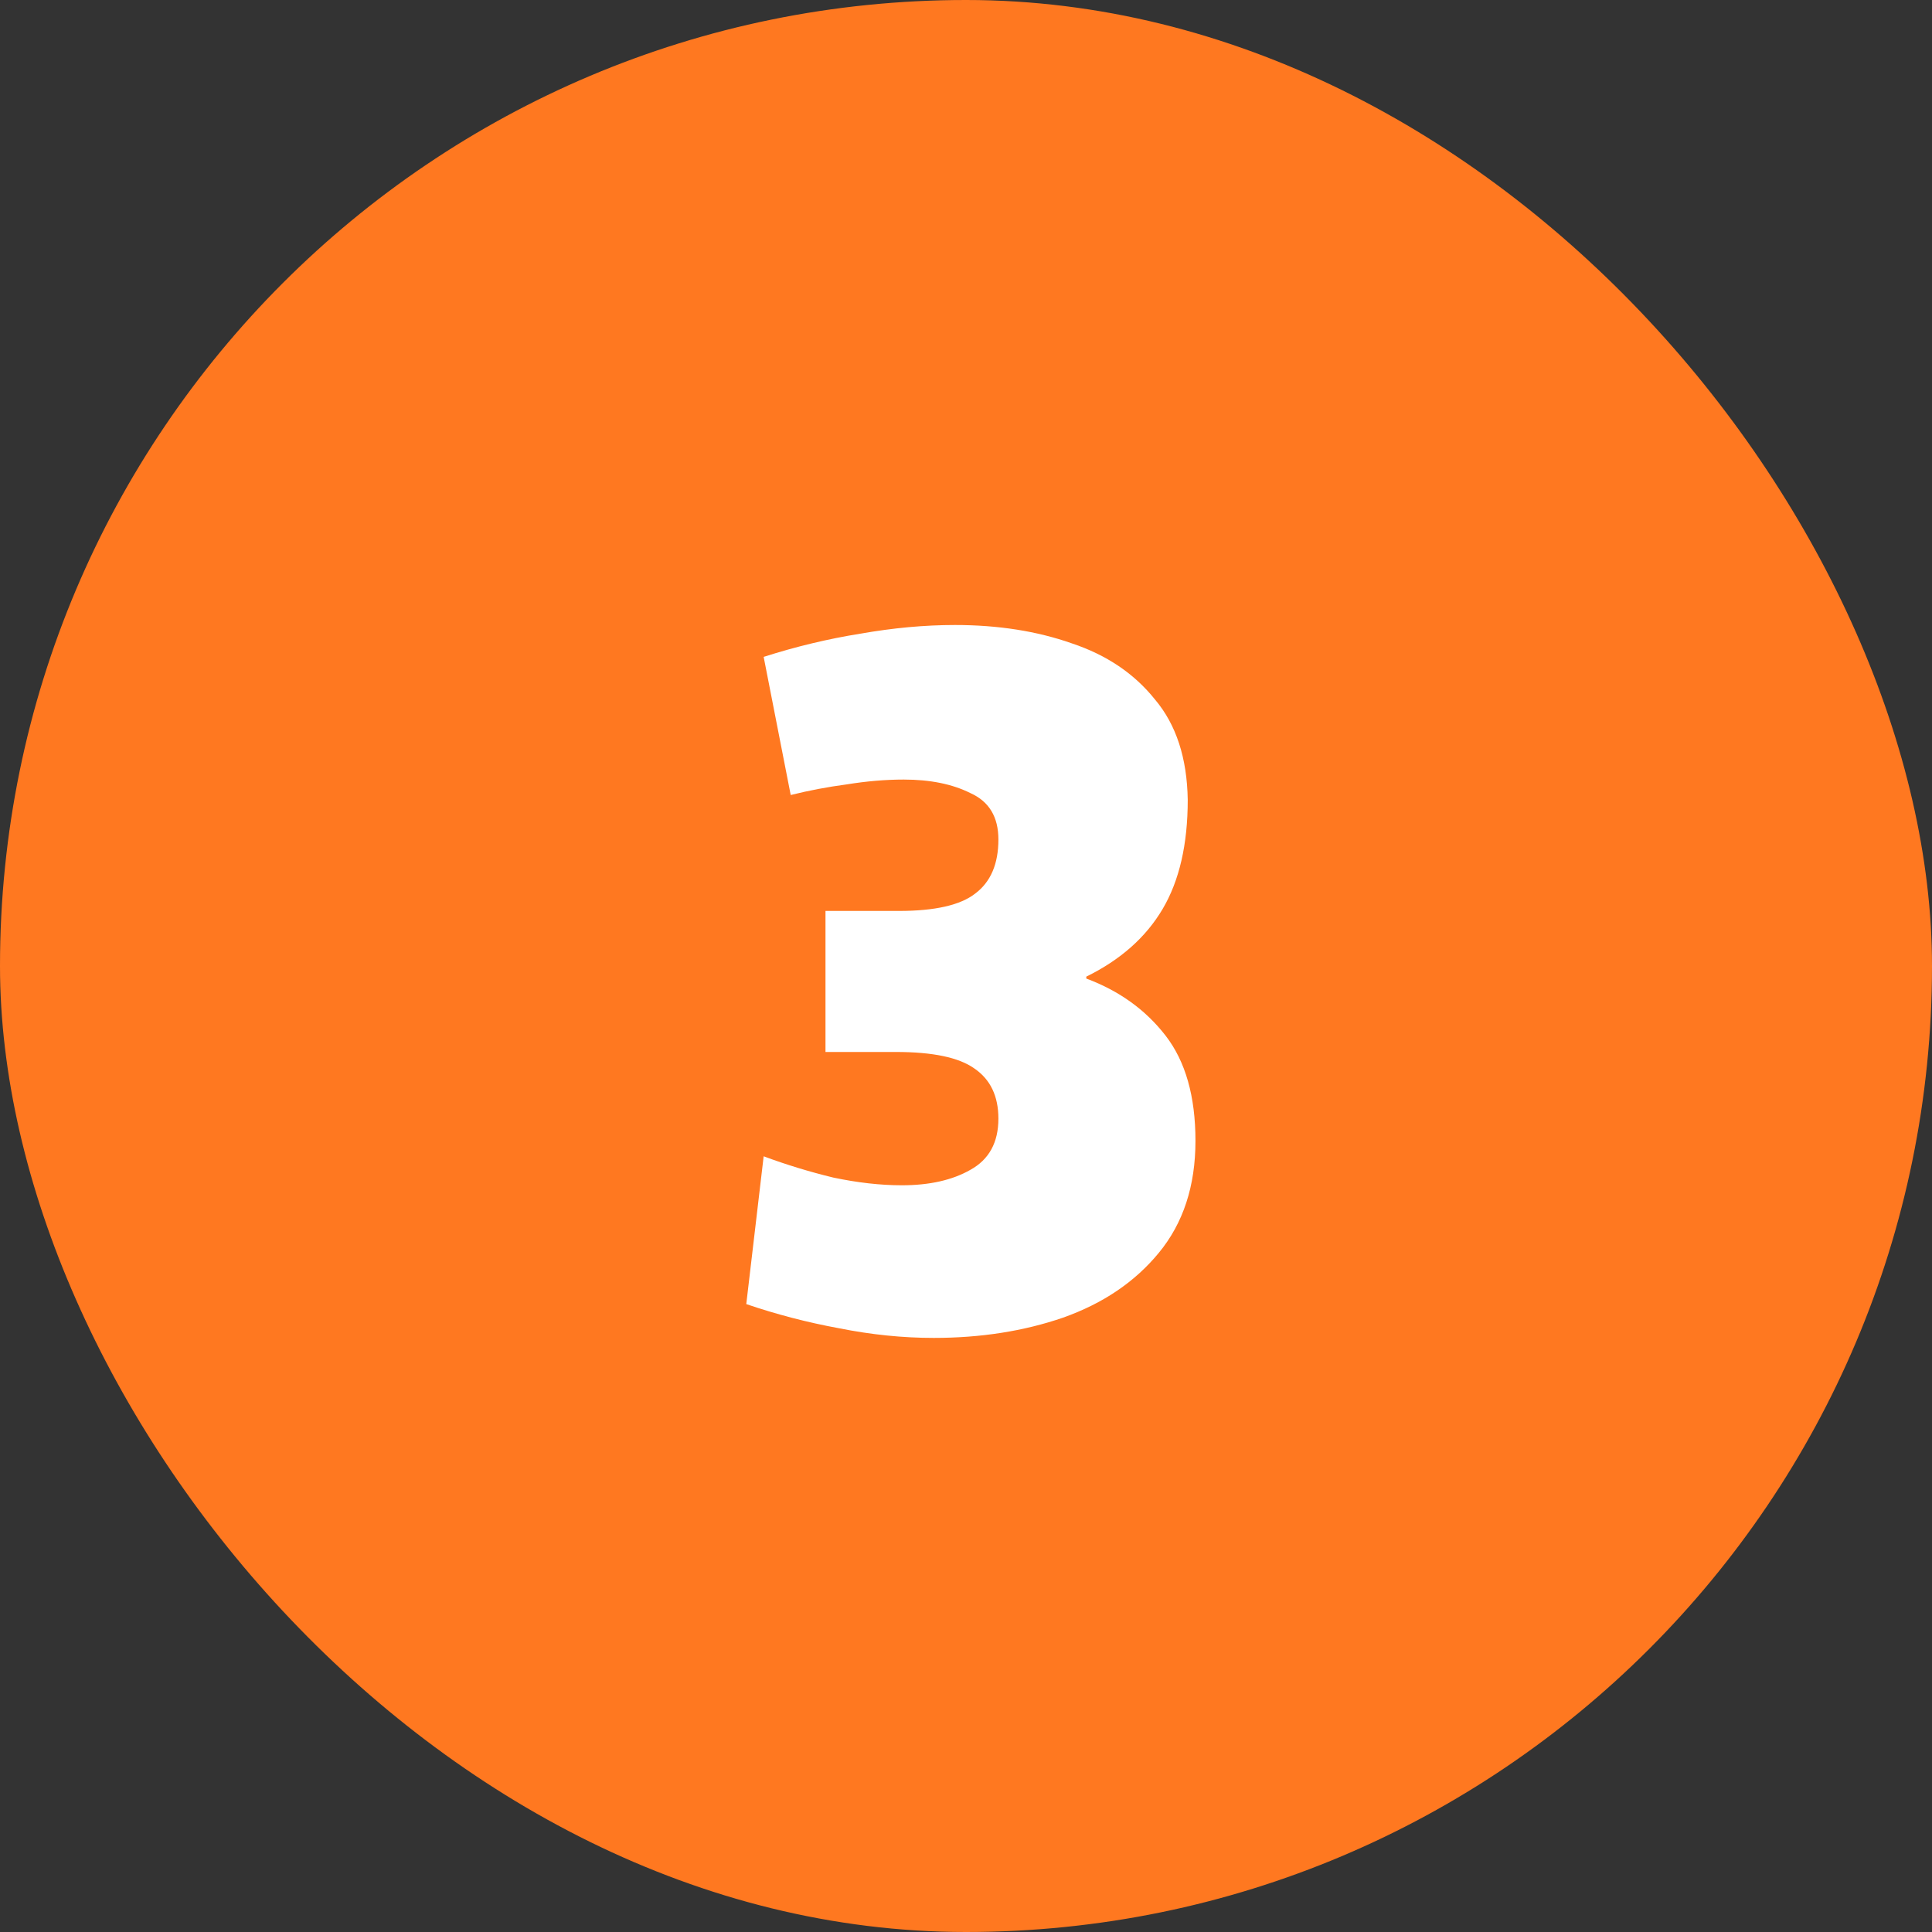
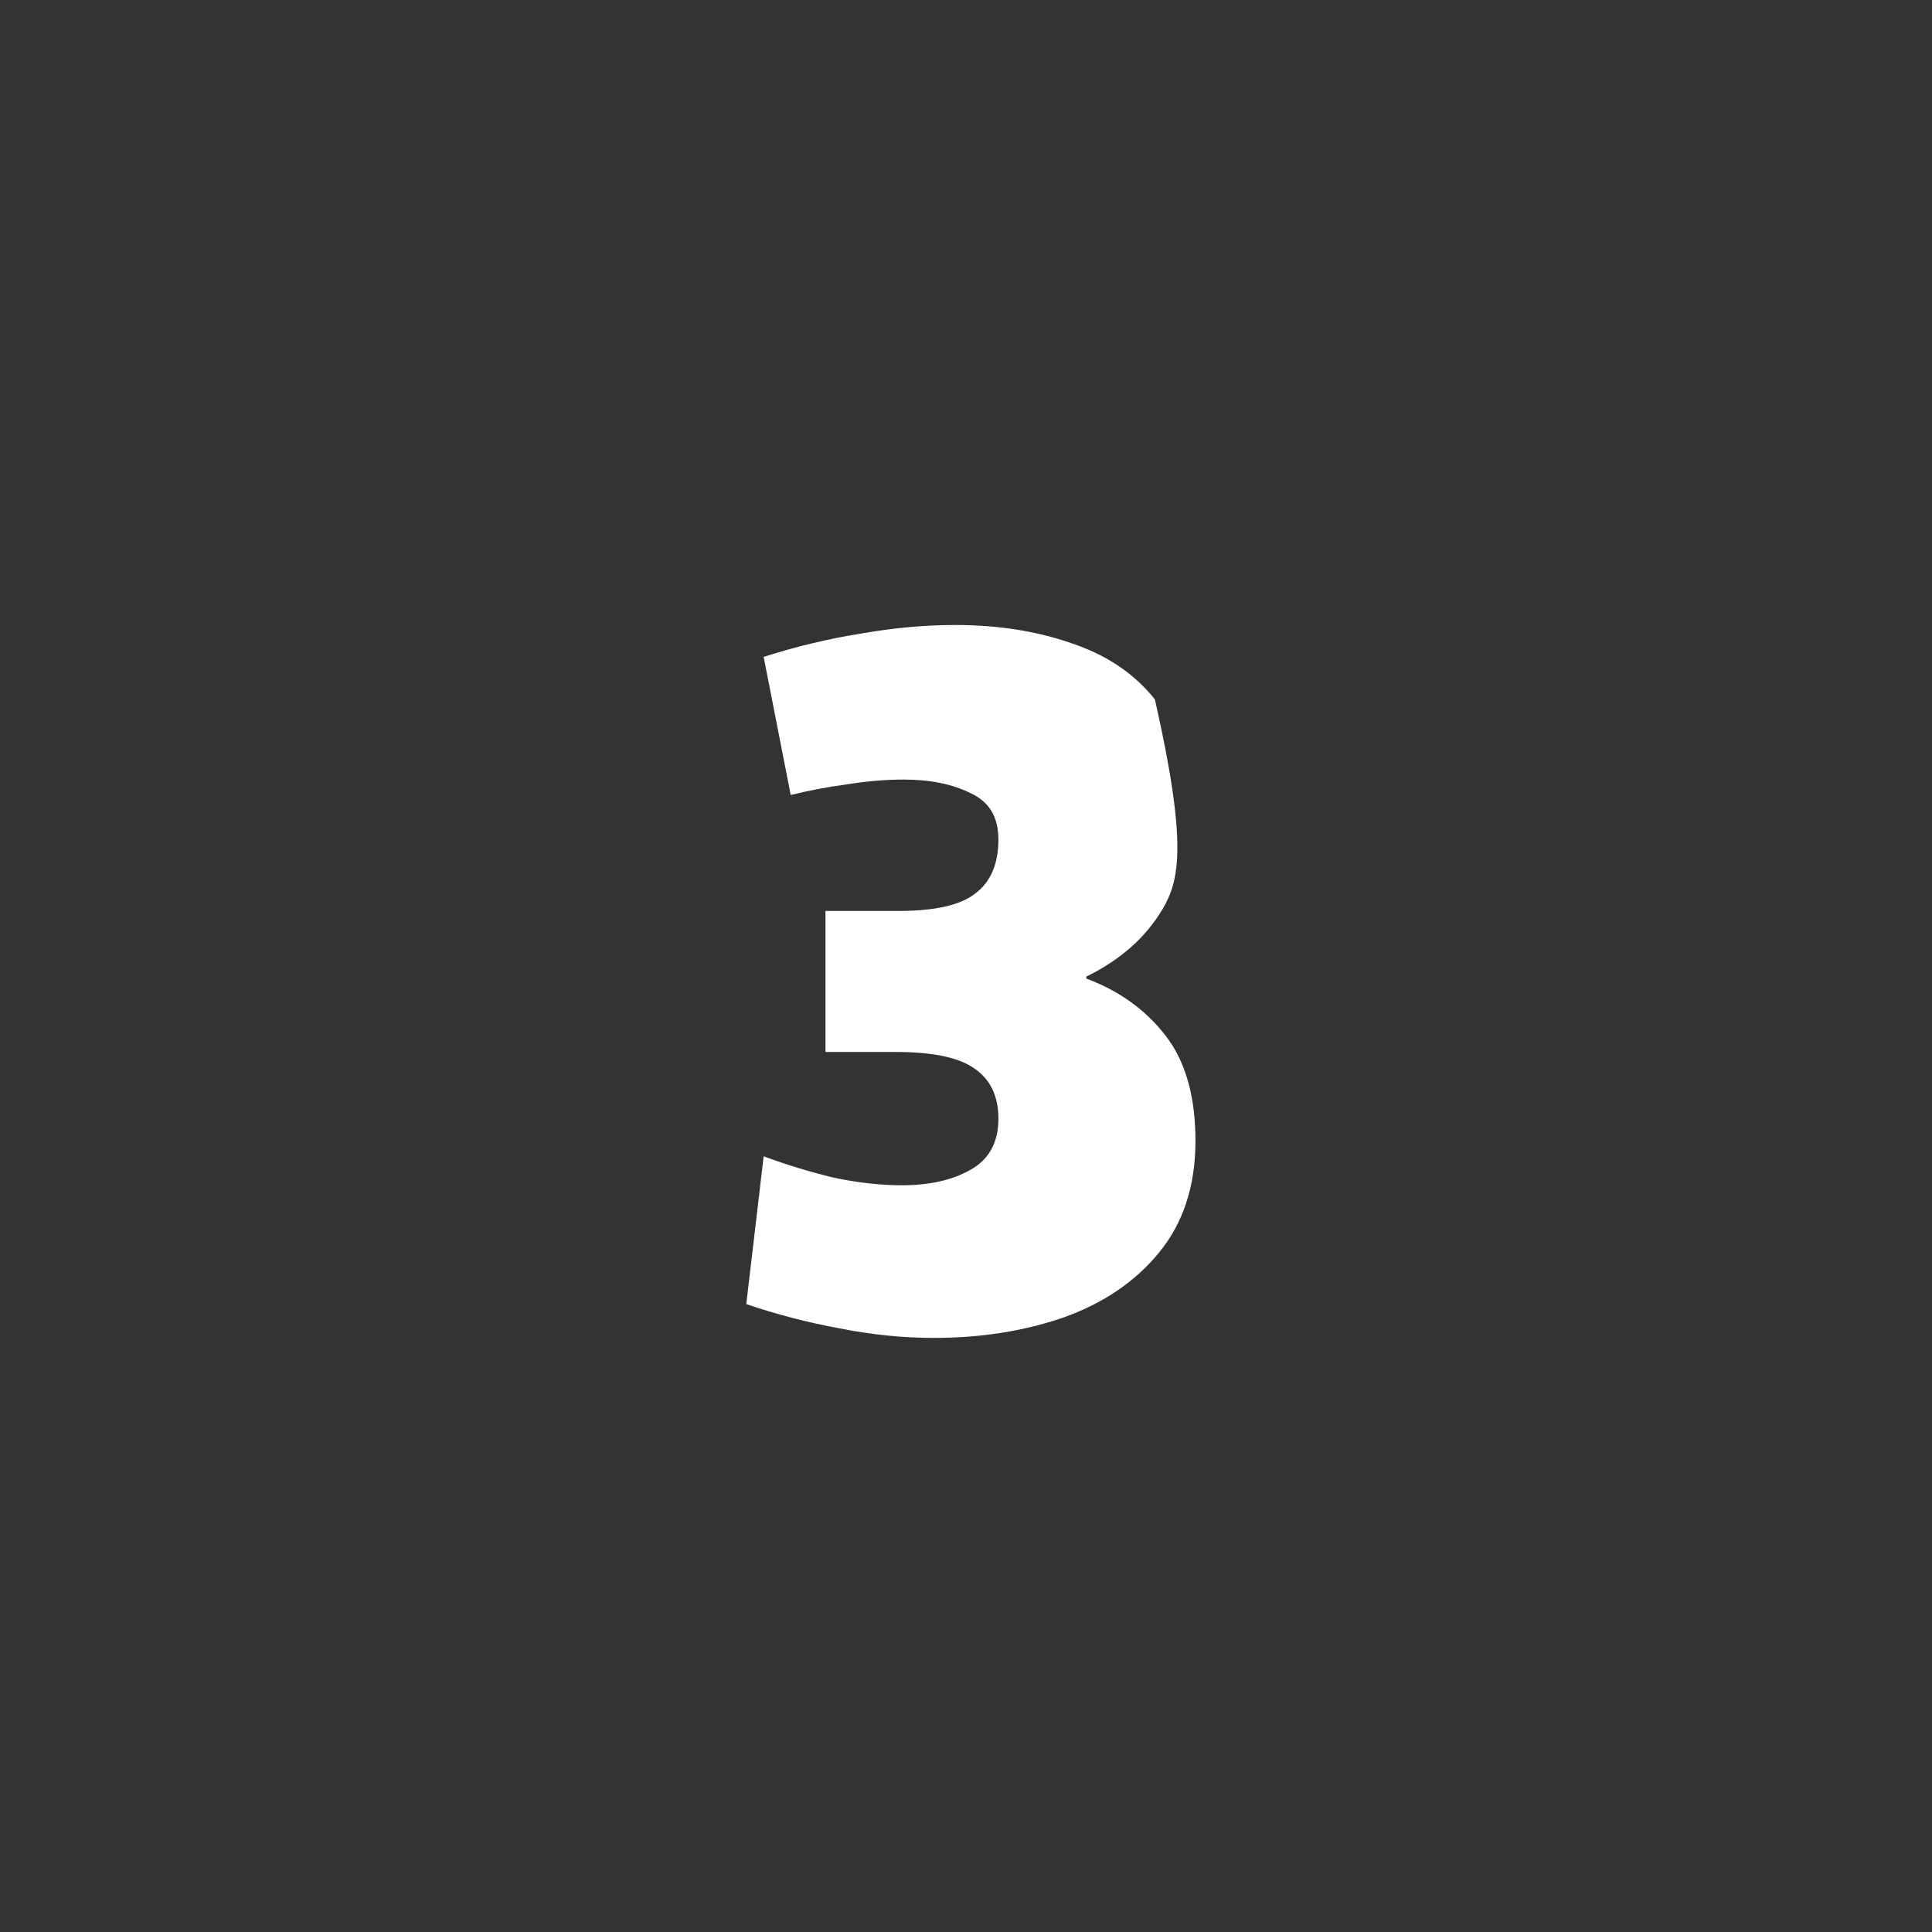
<svg xmlns="http://www.w3.org/2000/svg" width="48" height="48" viewBox="0 0 48 48" fill="none">
  <rect x="0" y="0" width="48" height="48" fill="#333333" stroke="none" />
-   <rect width="48" height="48" rx="24" fill="#FF7820" />
-   <path d="M23.197 33.24C22.429 33.24 21.645 33.16 20.845 33C20.061 32.856 19.293 32.656 18.541 32.4L18.973 28.728C19.533 28.936 20.109 29.112 20.701 29.256C21.309 29.384 21.877 29.448 22.405 29.448C23.093 29.448 23.661 29.32 24.109 29.064C24.573 28.808 24.805 28.384 24.805 27.792C24.805 27.232 24.605 26.816 24.205 26.544C23.821 26.272 23.173 26.136 22.261 26.136H20.509V22.632H22.333C23.229 22.632 23.861 22.488 24.229 22.2C24.613 21.912 24.805 21.464 24.805 20.856C24.805 20.296 24.573 19.912 24.109 19.704C23.661 19.48 23.109 19.368 22.453 19.368C22.005 19.368 21.533 19.408 21.037 19.488C20.557 19.552 20.093 19.64 19.645 19.752L18.973 16.32C19.773 16.064 20.573 15.872 21.373 15.744C22.189 15.6 22.973 15.528 23.725 15.528C24.797 15.528 25.765 15.68 26.629 15.984C27.493 16.272 28.181 16.736 28.693 17.376C29.221 18 29.493 18.832 29.509 19.872C29.509 20.976 29.301 21.88 28.885 22.584C28.469 23.288 27.837 23.848 26.989 24.264V24.312C27.805 24.616 28.461 25.088 28.957 25.728C29.453 26.368 29.701 27.24 29.701 28.344C29.701 29.464 29.397 30.392 28.789 31.128C28.197 31.848 27.405 32.384 26.413 32.736C25.437 33.072 24.365 33.24 23.197 33.24Z" fill="white" />
+   <path d="M23.197 33.24C22.429 33.24 21.645 33.16 20.845 33C20.061 32.856 19.293 32.656 18.541 32.4L18.973 28.728C19.533 28.936 20.109 29.112 20.701 29.256C21.309 29.384 21.877 29.448 22.405 29.448C23.093 29.448 23.661 29.32 24.109 29.064C24.573 28.808 24.805 28.384 24.805 27.792C24.805 27.232 24.605 26.816 24.205 26.544C23.821 26.272 23.173 26.136 22.261 26.136H20.509V22.632H22.333C23.229 22.632 23.861 22.488 24.229 22.2C24.613 21.912 24.805 21.464 24.805 20.856C24.805 20.296 24.573 19.912 24.109 19.704C23.661 19.48 23.109 19.368 22.453 19.368C22.005 19.368 21.533 19.408 21.037 19.488C20.557 19.552 20.093 19.64 19.645 19.752L18.973 16.32C19.773 16.064 20.573 15.872 21.373 15.744C22.189 15.6 22.973 15.528 23.725 15.528C24.797 15.528 25.765 15.68 26.629 15.984C27.493 16.272 28.181 16.736 28.693 17.376C29.509 20.976 29.301 21.88 28.885 22.584C28.469 23.288 27.837 23.848 26.989 24.264V24.312C27.805 24.616 28.461 25.088 28.957 25.728C29.453 26.368 29.701 27.24 29.701 28.344C29.701 29.464 29.397 30.392 28.789 31.128C28.197 31.848 27.405 32.384 26.413 32.736C25.437 33.072 24.365 33.24 23.197 33.24Z" fill="white" />
</svg>